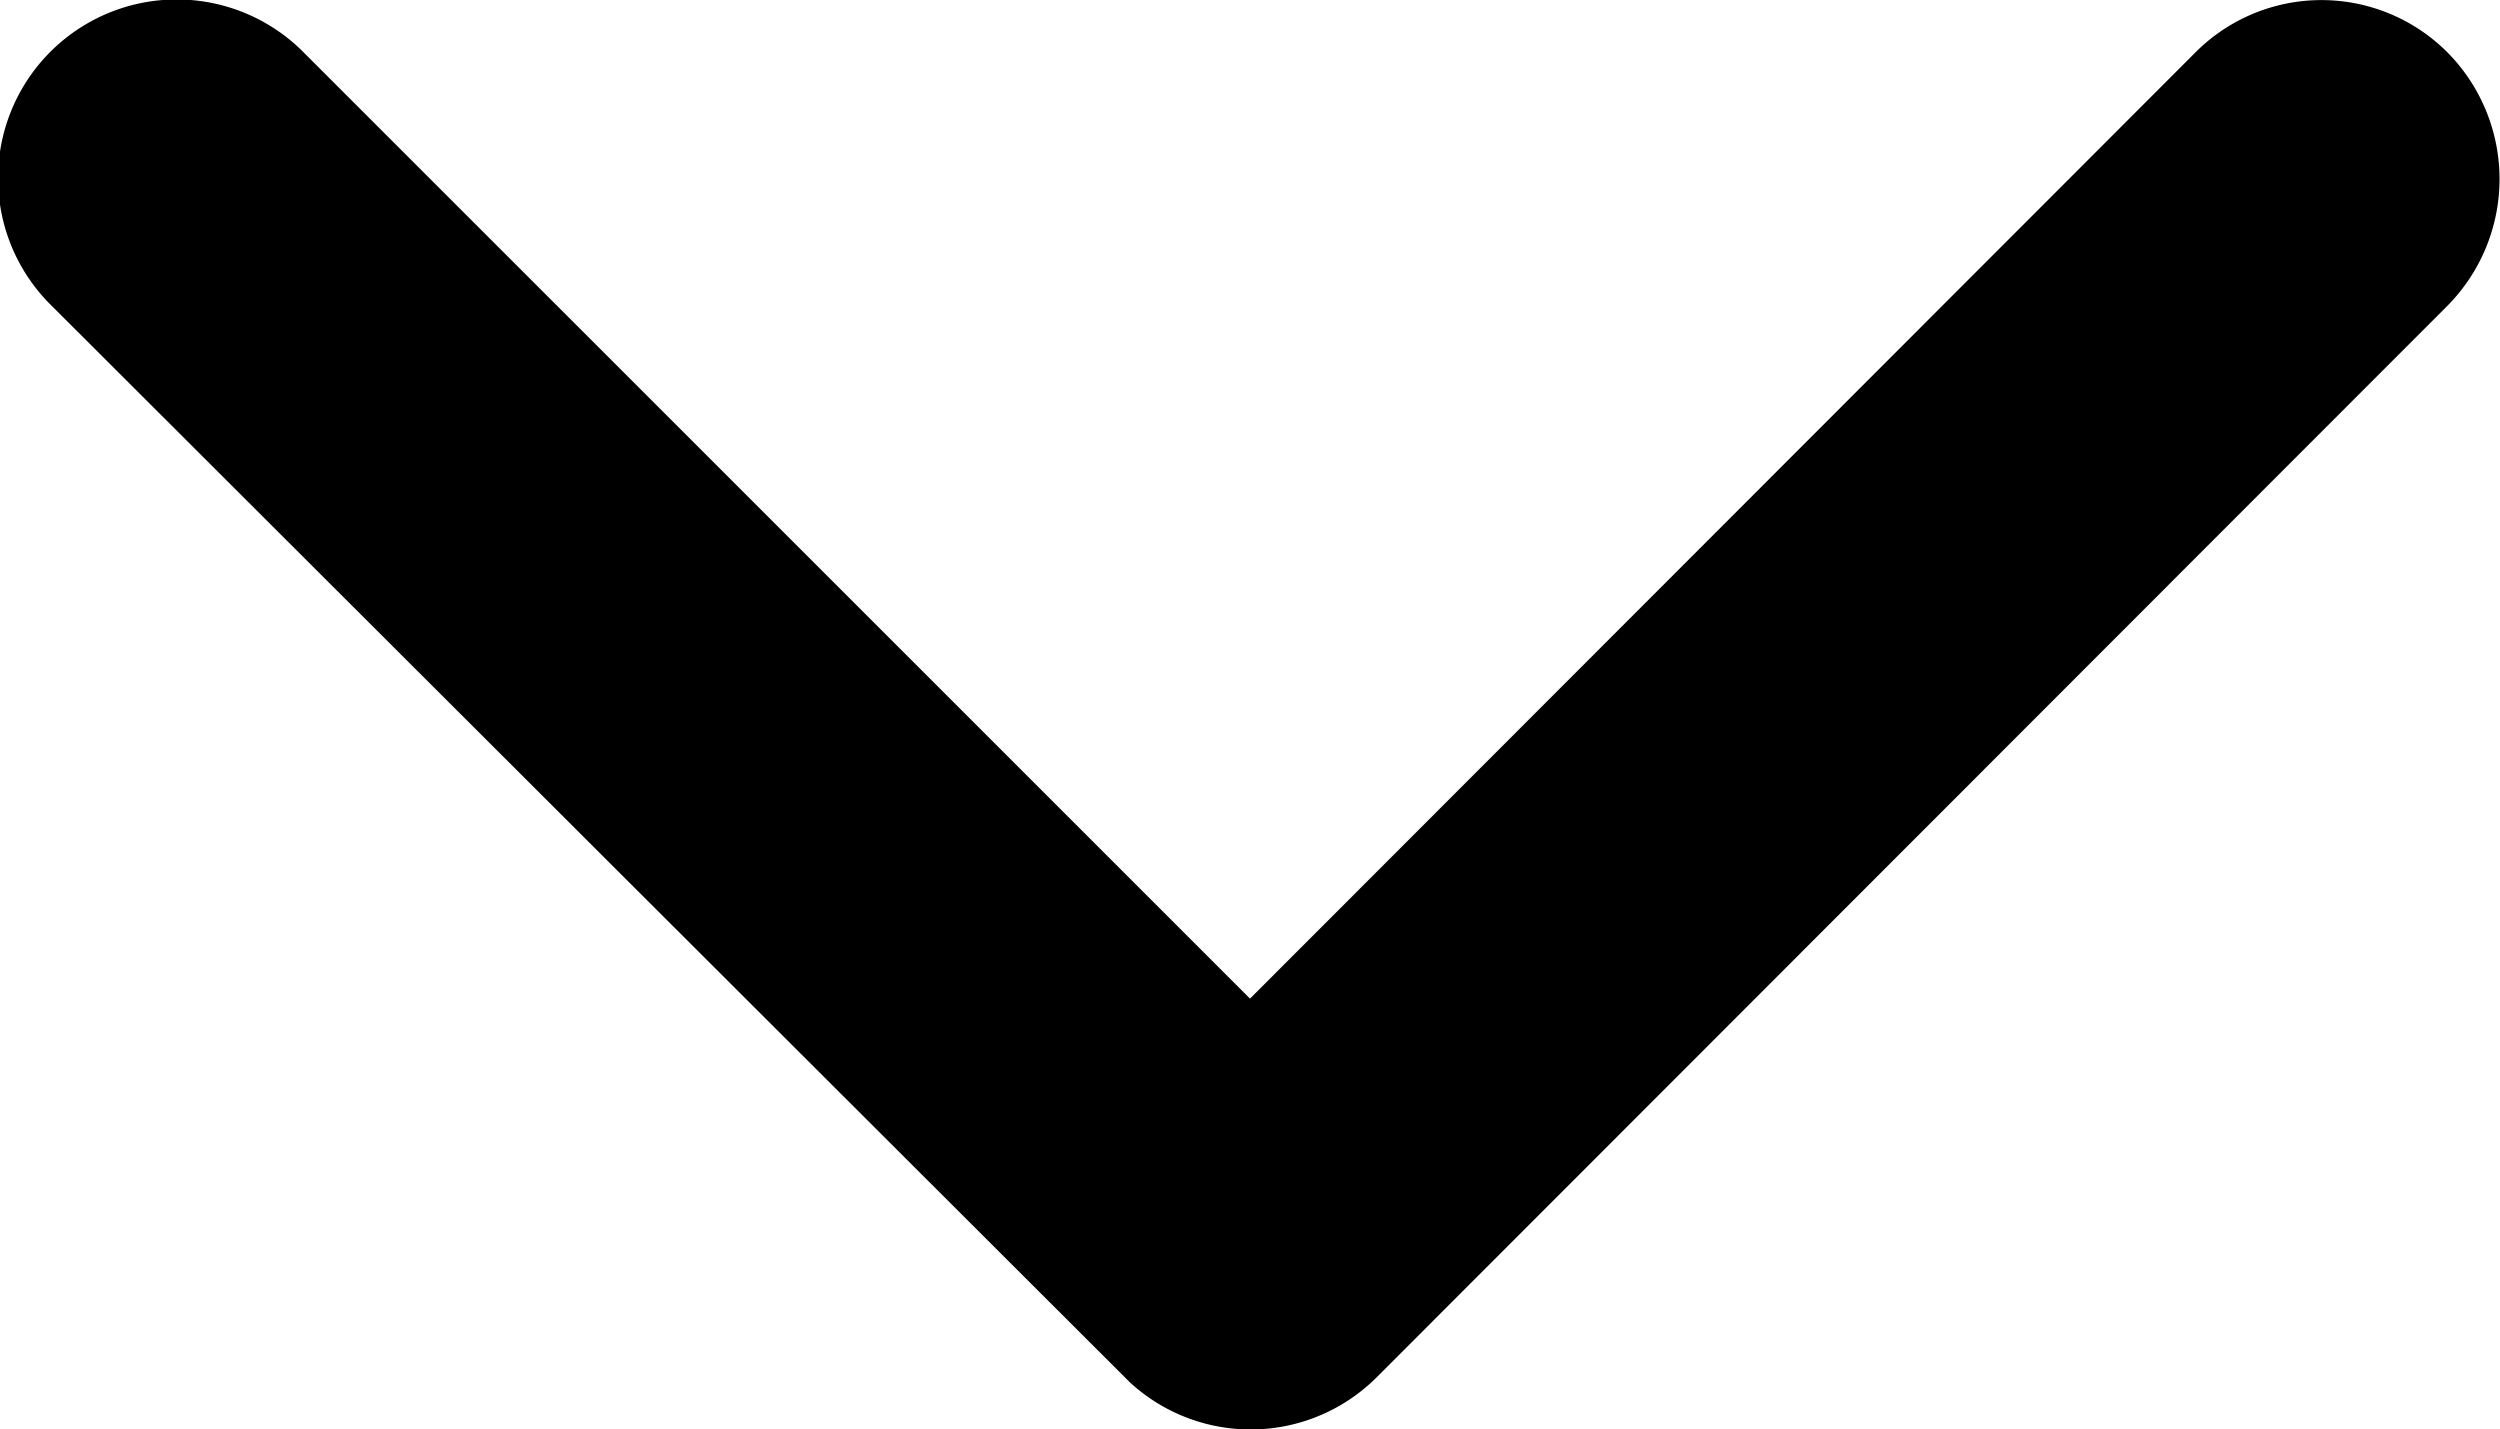
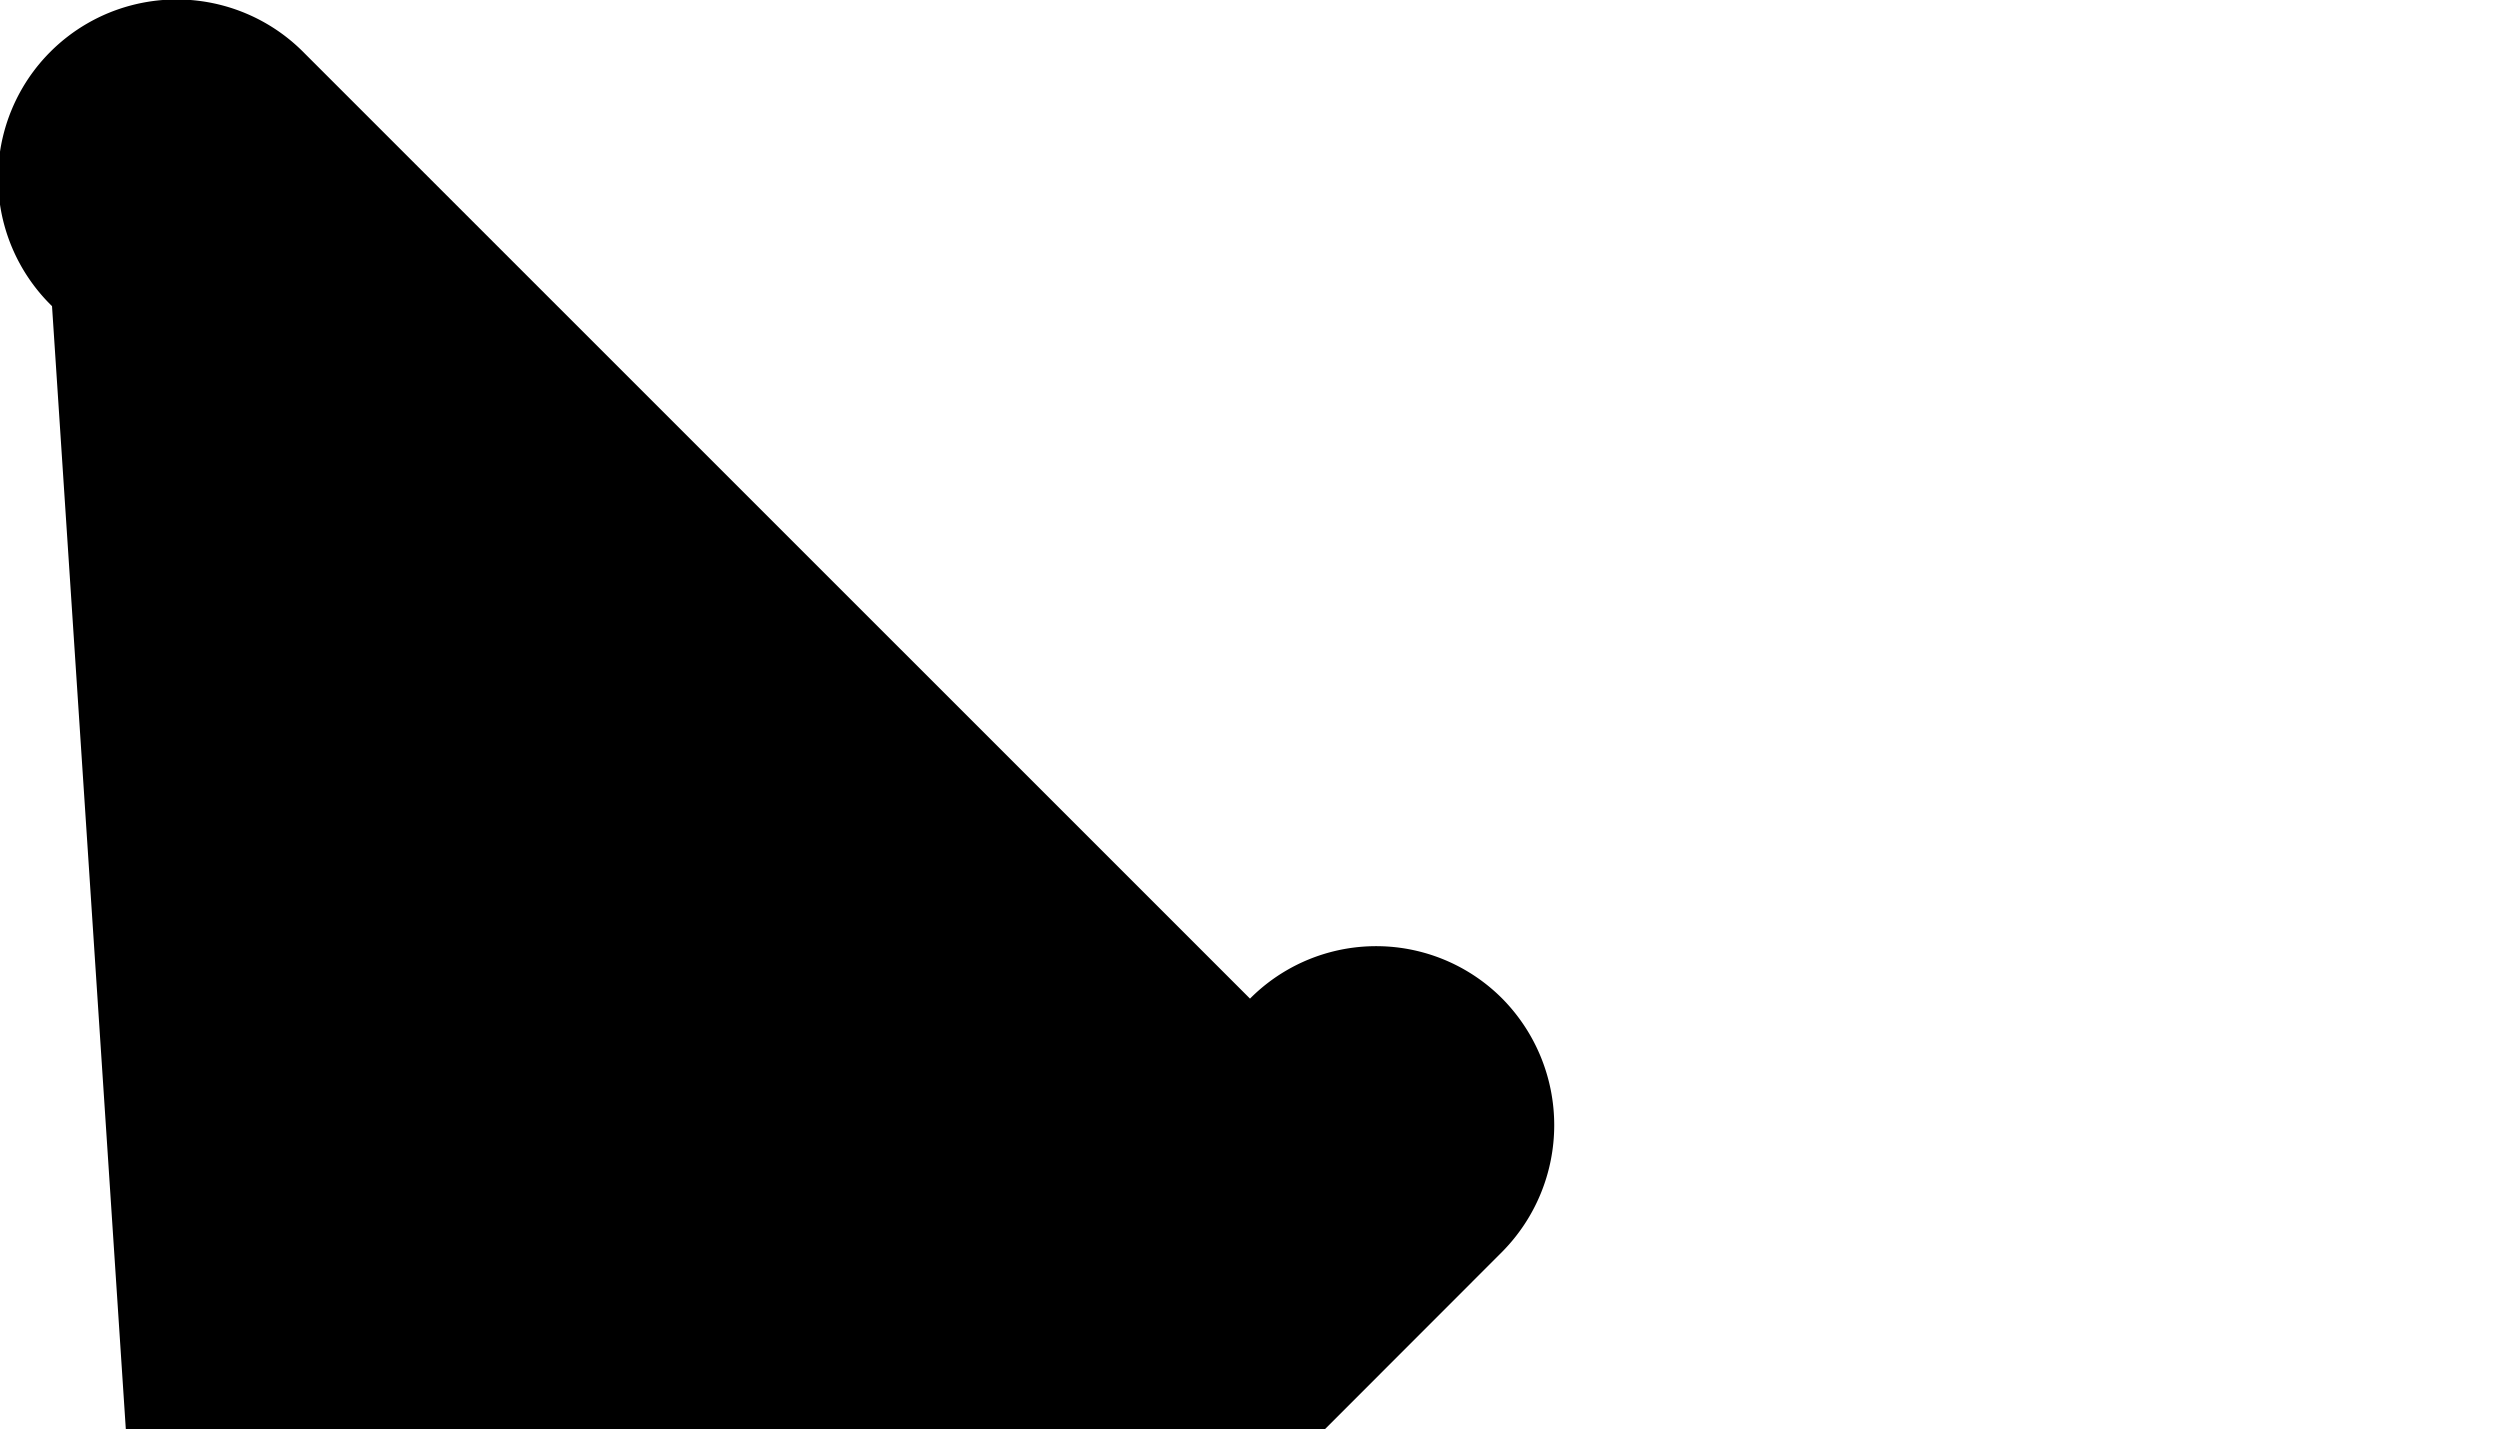
<svg xmlns="http://www.w3.org/2000/svg" width="19.224" height="10.992" viewBox="0 0 19.224 10.992">
-   <path id="Icon_ionic-ios-arrow-down" data-name="Icon ionic-ios-arrow-down" d="M15.8,18.925l7.269-7.275a1.368,1.368,0,0,1,1.94,0,1.385,1.385,0,0,1,0,1.946l-8.236,8.242a1.371,1.371,0,0,1-1.894.04L6.588,13.6a1.374,1.374,0,1,1,1.94-1.946Z" transform="translate(-6.188 -11.246)" />
+   <path id="Icon_ionic-ios-arrow-down" data-name="Icon ionic-ios-arrow-down" d="M15.8,18.925a1.368,1.368,0,0,1,1.94,0,1.385,1.385,0,0,1,0,1.946l-8.236,8.242a1.371,1.371,0,0,1-1.894.04L6.588,13.6a1.374,1.374,0,1,1,1.94-1.946Z" transform="translate(-6.188 -11.246)" />
</svg>